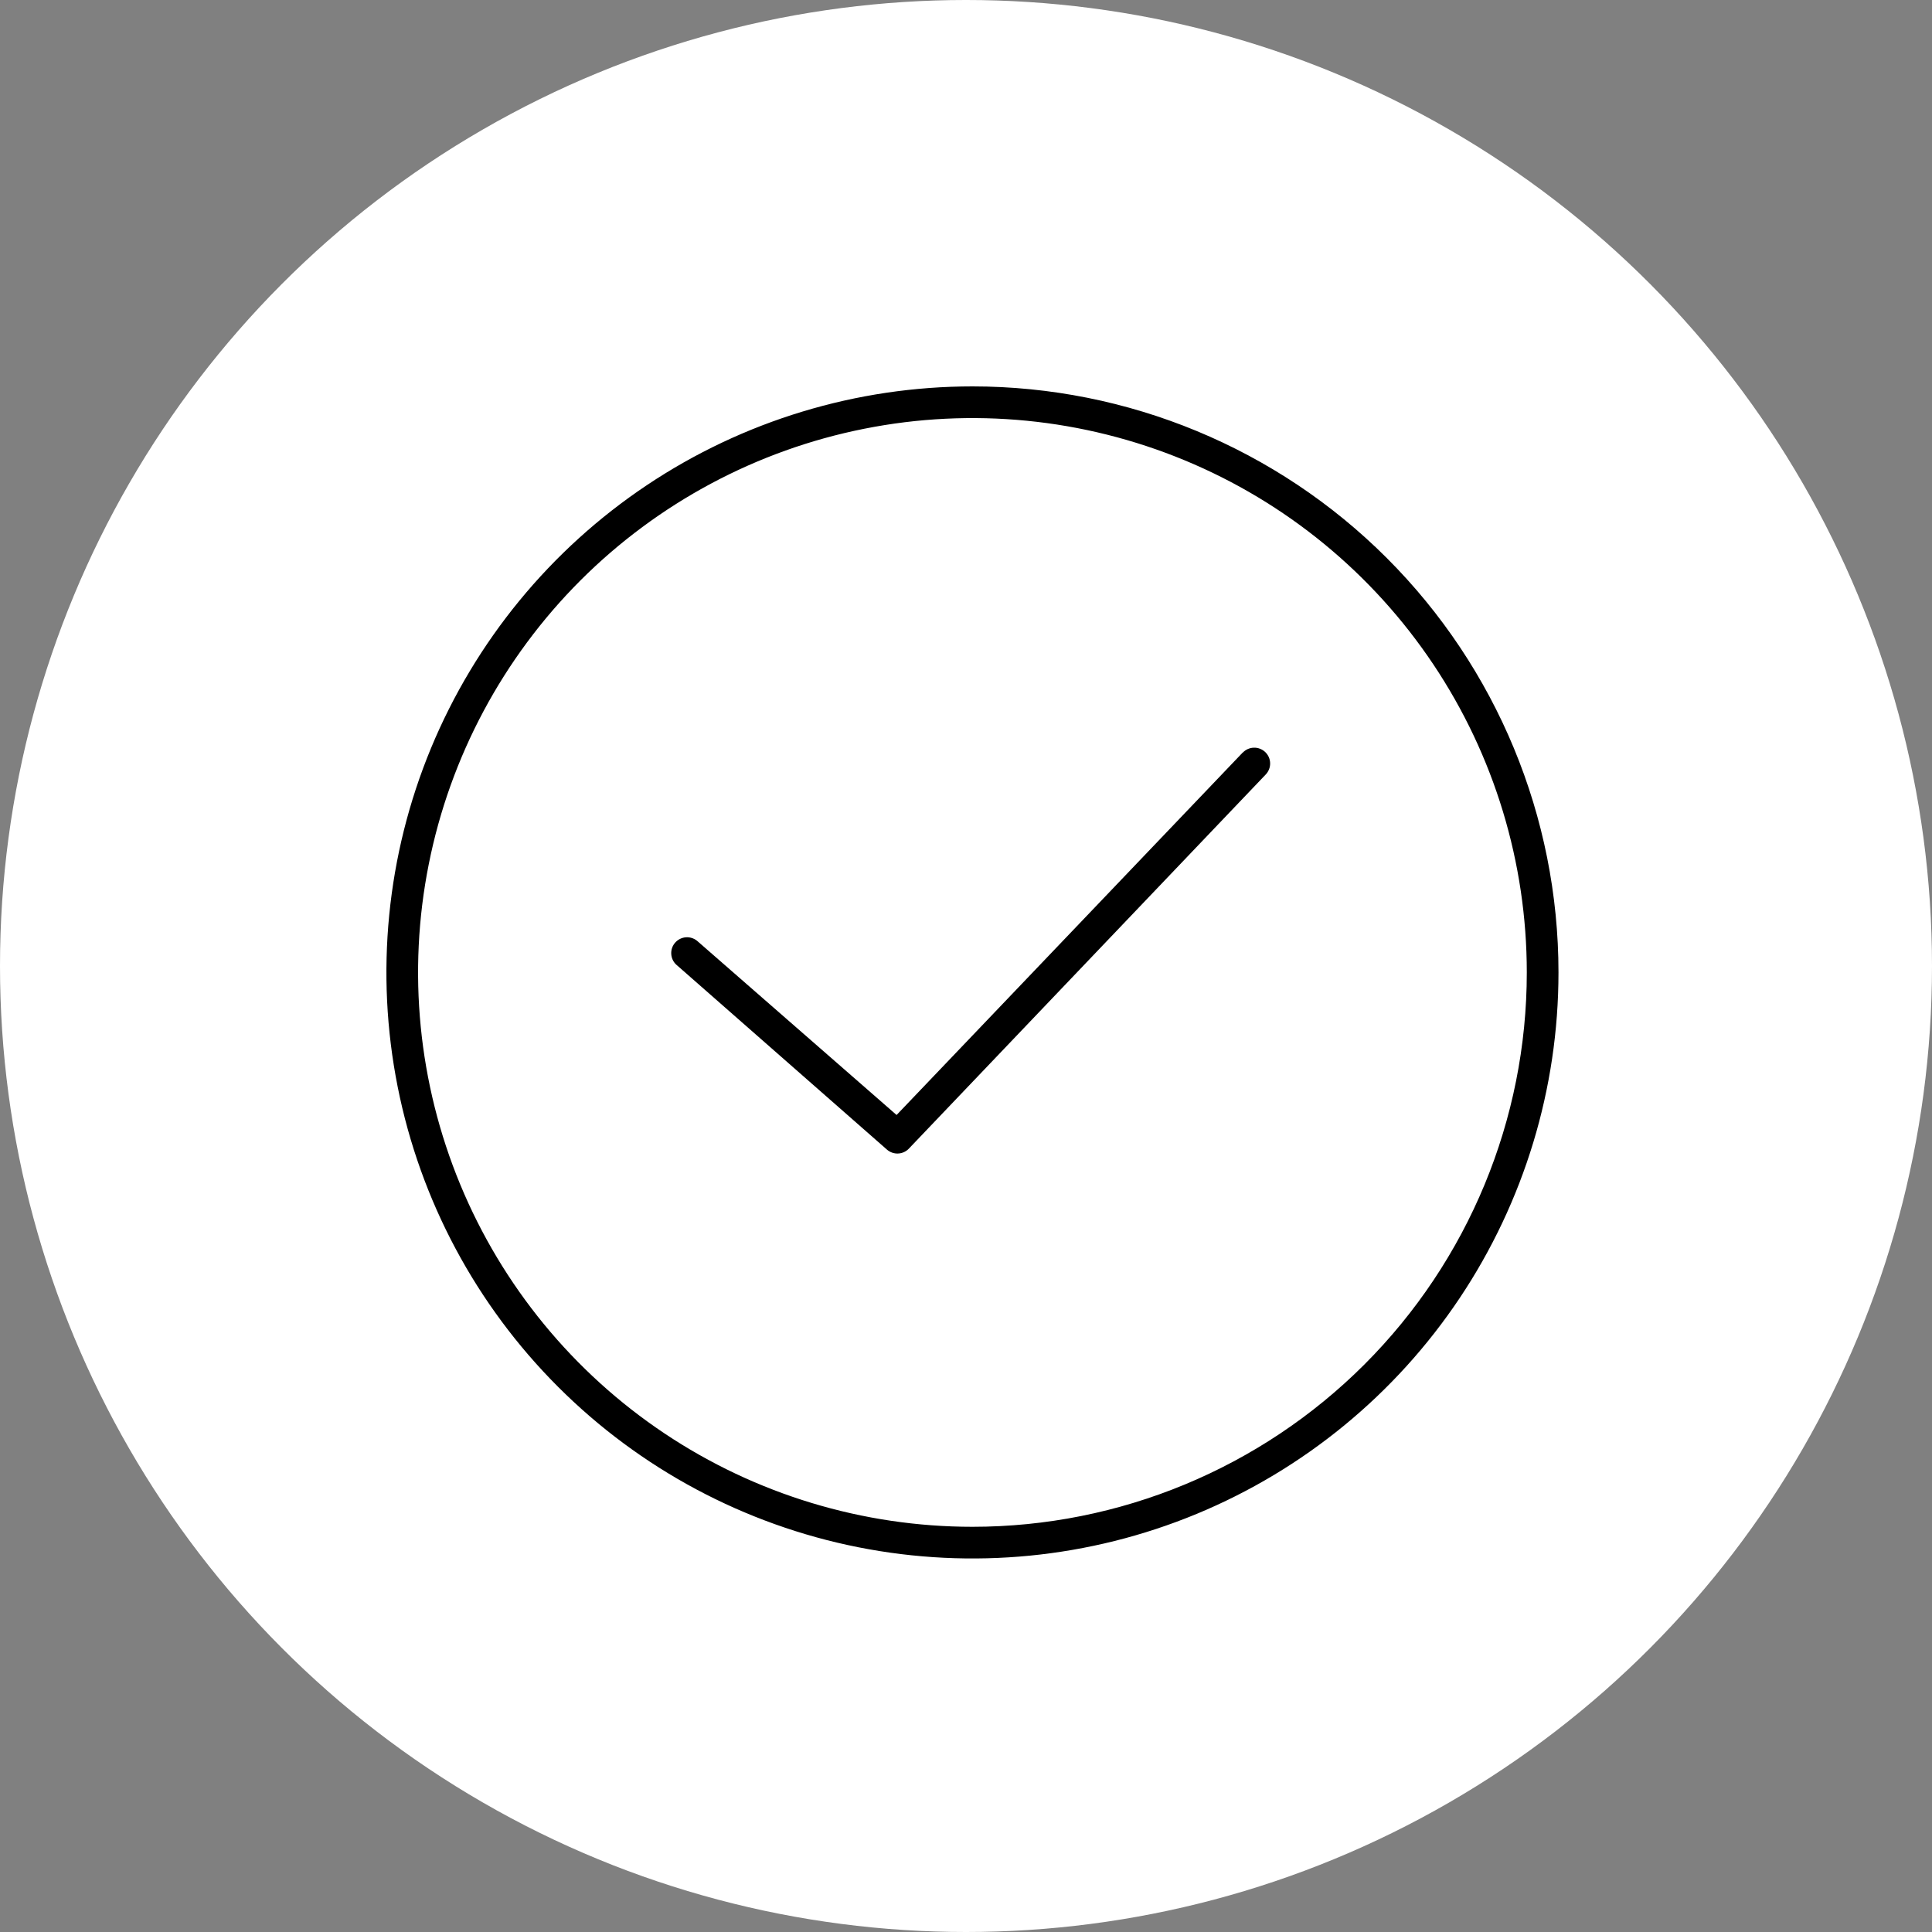
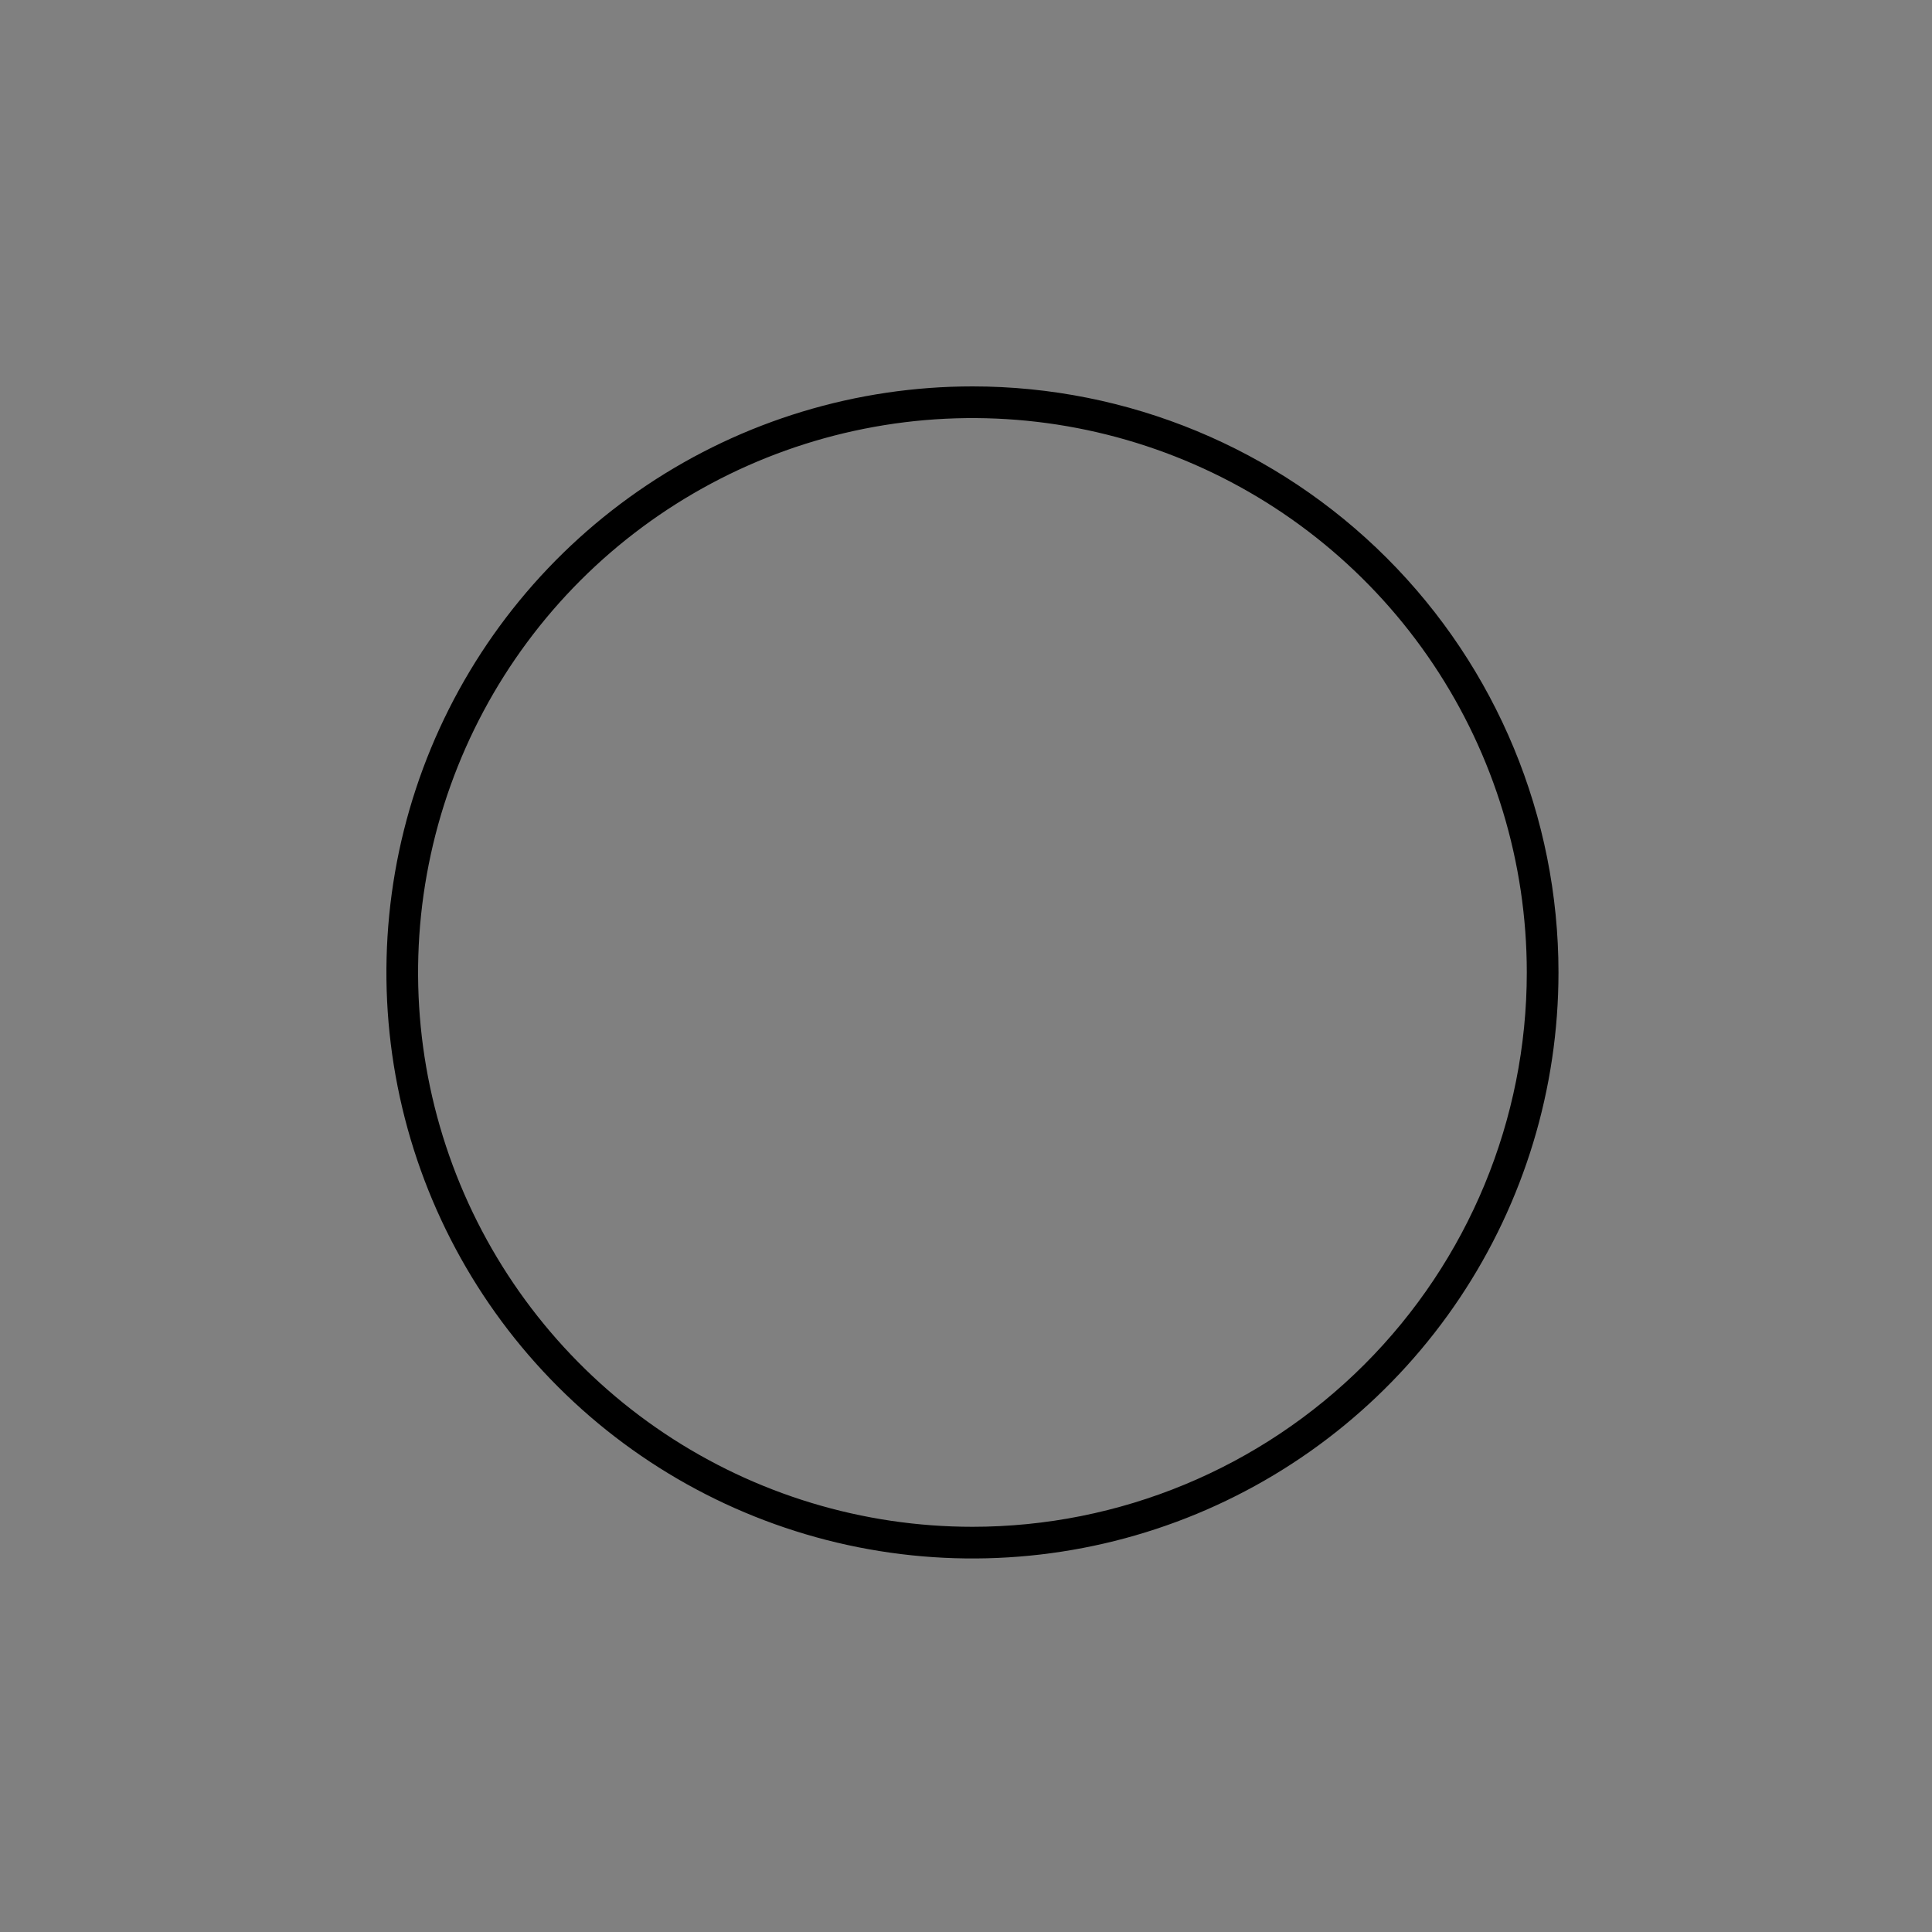
<svg xmlns="http://www.w3.org/2000/svg" width="60" height="60" viewBox="0 0 60 60" fill="none">
  <rect x="0" y="0" width="60" height="60" fill="#808080" stroke="none" />
-   <circle cx="30" cy="30" r="30" fill="white" />
-   <path d="M38.596 23.368L27.844 34.627L21.646 29.216C21.547 29.137 21.422 29.098 21.295 29.109C21.169 29.12 21.052 29.179 20.968 29.274C20.884 29.369 20.84 29.493 20.846 29.62C20.851 29.747 20.905 29.866 20.997 29.954L27.553 35.709C27.651 35.791 27.775 35.831 27.902 35.823C28.028 35.815 28.147 35.758 28.232 35.665L39.31 24.051C39.354 24.005 39.389 23.949 39.412 23.889C39.436 23.829 39.447 23.764 39.445 23.7C39.444 23.635 39.429 23.571 39.403 23.512C39.377 23.453 39.339 23.4 39.292 23.355C39.246 23.311 39.19 23.276 39.13 23.253C39.07 23.229 39.005 23.218 38.941 23.22C38.876 23.221 38.812 23.236 38.753 23.262C38.694 23.288 38.641 23.326 38.596 23.372V23.368Z" fill="black" />
-   <path d="M30.2 12C26.6 12 23.082 13.067 20.089 15.067C17.096 17.067 14.763 19.91 13.385 23.235C12.008 26.561 11.648 30.22 12.35 33.751C13.052 37.281 14.785 40.524 17.331 43.069C19.876 45.615 23.119 47.348 26.649 48.05C30.18 48.752 33.839 48.392 37.165 47.015C40.49 45.637 43.333 43.304 45.333 40.311C47.333 37.318 48.4 33.8 48.4 30.2C48.4 25.373 46.483 20.744 43.069 17.331C39.656 13.918 35.027 12 30.2 12V12ZM30.2 47.416C26.795 47.416 23.466 46.407 20.635 44.515C17.804 42.623 15.597 39.934 14.294 36.788C12.991 33.642 12.65 30.181 13.315 26.841C13.979 23.502 15.619 20.434 18.026 18.026C20.434 15.619 23.502 13.979 26.841 13.315C30.181 12.65 33.642 12.991 36.788 14.294C39.934 15.597 42.623 17.804 44.515 20.635C46.407 23.466 47.416 26.795 47.416 30.2C47.416 34.766 45.602 39.145 42.374 42.374C39.145 45.602 34.766 47.416 30.2 47.416V47.416Z" fill="black" />
+   <path d="M30.2 12C26.6 12 23.082 13.067 20.089 15.067C17.096 17.067 14.763 19.91 13.385 23.235C12.008 26.561 11.648 30.22 12.35 33.751C13.052 37.281 14.785 40.524 17.331 43.069C19.876 45.615 23.119 47.348 26.649 48.05C30.18 48.752 33.839 48.392 37.165 47.015C40.49 45.637 43.333 43.304 45.333 40.311C47.333 37.318 48.4 33.8 48.4 30.2C48.4 25.373 46.483 20.744 43.069 17.331C39.656 13.918 35.027 12 30.2 12ZM30.2 47.416C26.795 47.416 23.466 46.407 20.635 44.515C17.804 42.623 15.597 39.934 14.294 36.788C12.991 33.642 12.65 30.181 13.315 26.841C13.979 23.502 15.619 20.434 18.026 18.026C20.434 15.619 23.502 13.979 26.841 13.315C30.181 12.65 33.642 12.991 36.788 14.294C39.934 15.597 42.623 17.804 44.515 20.635C46.407 23.466 47.416 26.795 47.416 30.2C47.416 34.766 45.602 39.145 42.374 42.374C39.145 45.602 34.766 47.416 30.2 47.416V47.416Z" fill="black" />
</svg>